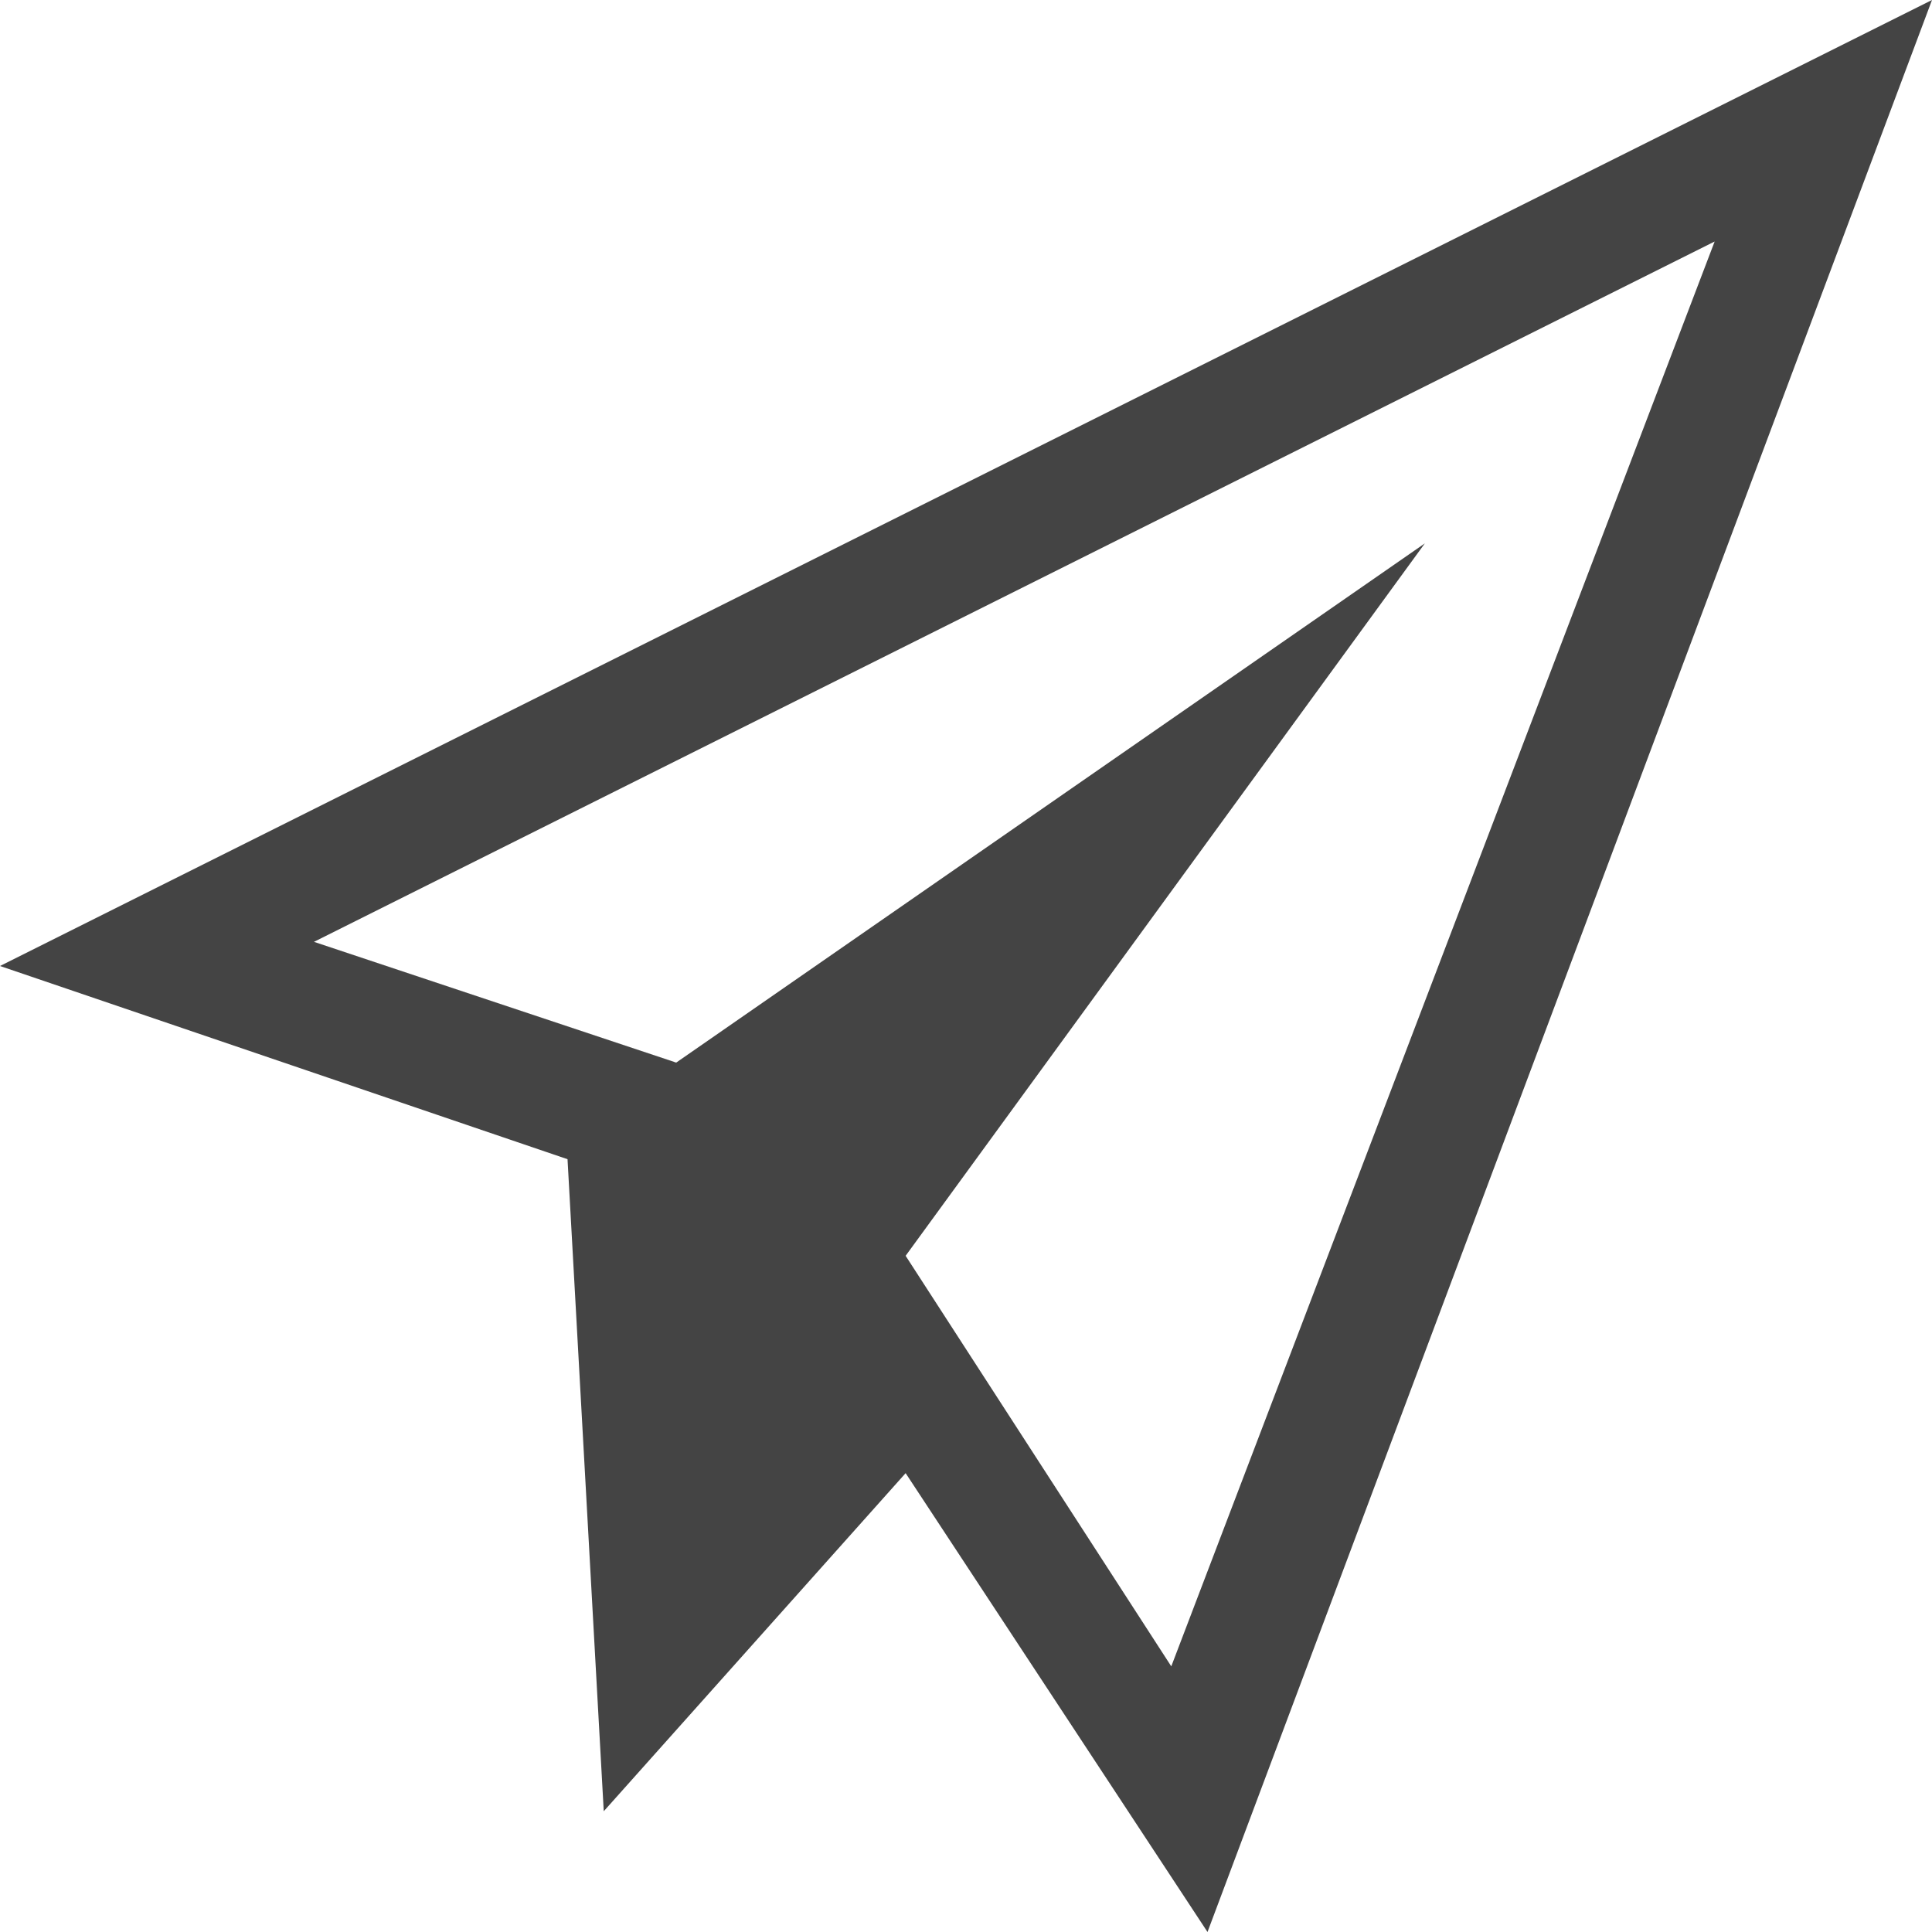
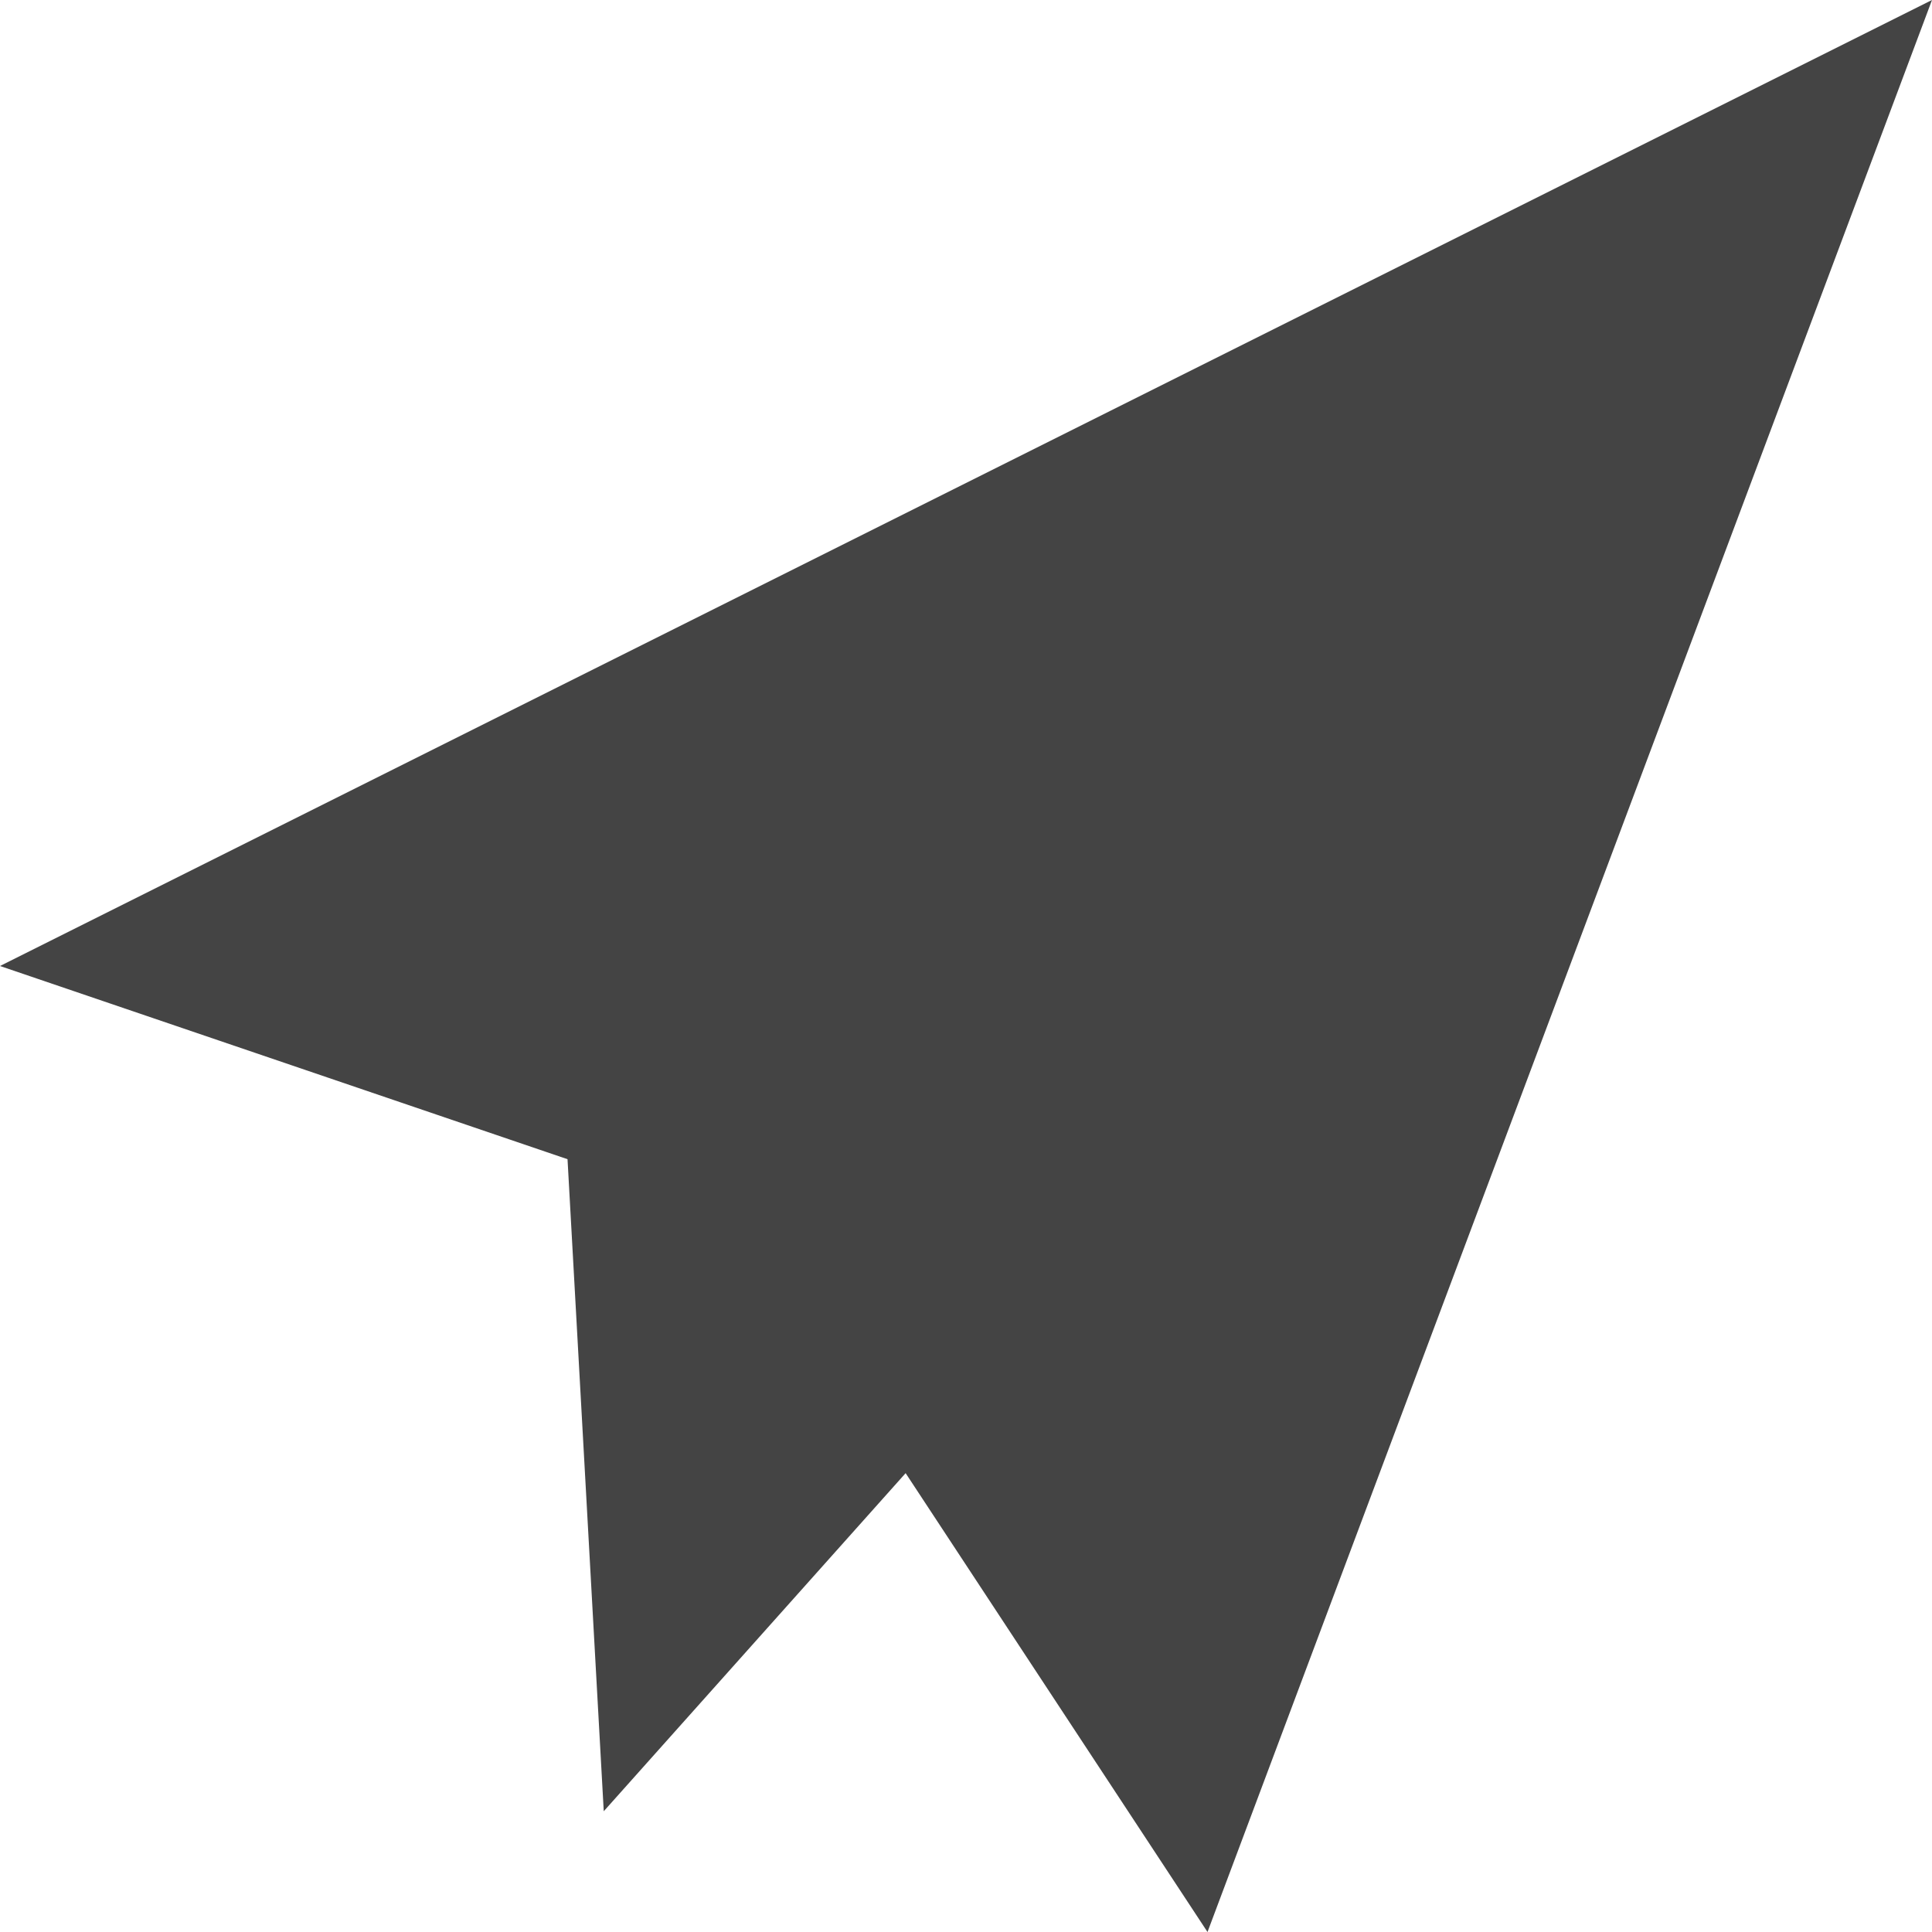
<svg xmlns="http://www.w3.org/2000/svg" width="800px" height="800px" viewBox="0 0 16 16" version="1.1">
-   <path fill="#444" d="M16 0l-16 8 4.7 1.6 0.3 5.4 2.5-2.8 2.5 3.8 6-16zM7.5 10.4l4.3-5.9-6.2 4.3-3-1 11.6-5.8-4.5 11.8-2.2-3.4z" />
+   <path fill="#444" d="M16 0l-16 8 4.7 1.6 0.3 5.4 2.5-2.8 2.5 3.8 6-16zl4.3-5.9-6.2 4.3-3-1 11.6-5.8-4.5 11.8-2.2-3.4z" />
</svg>